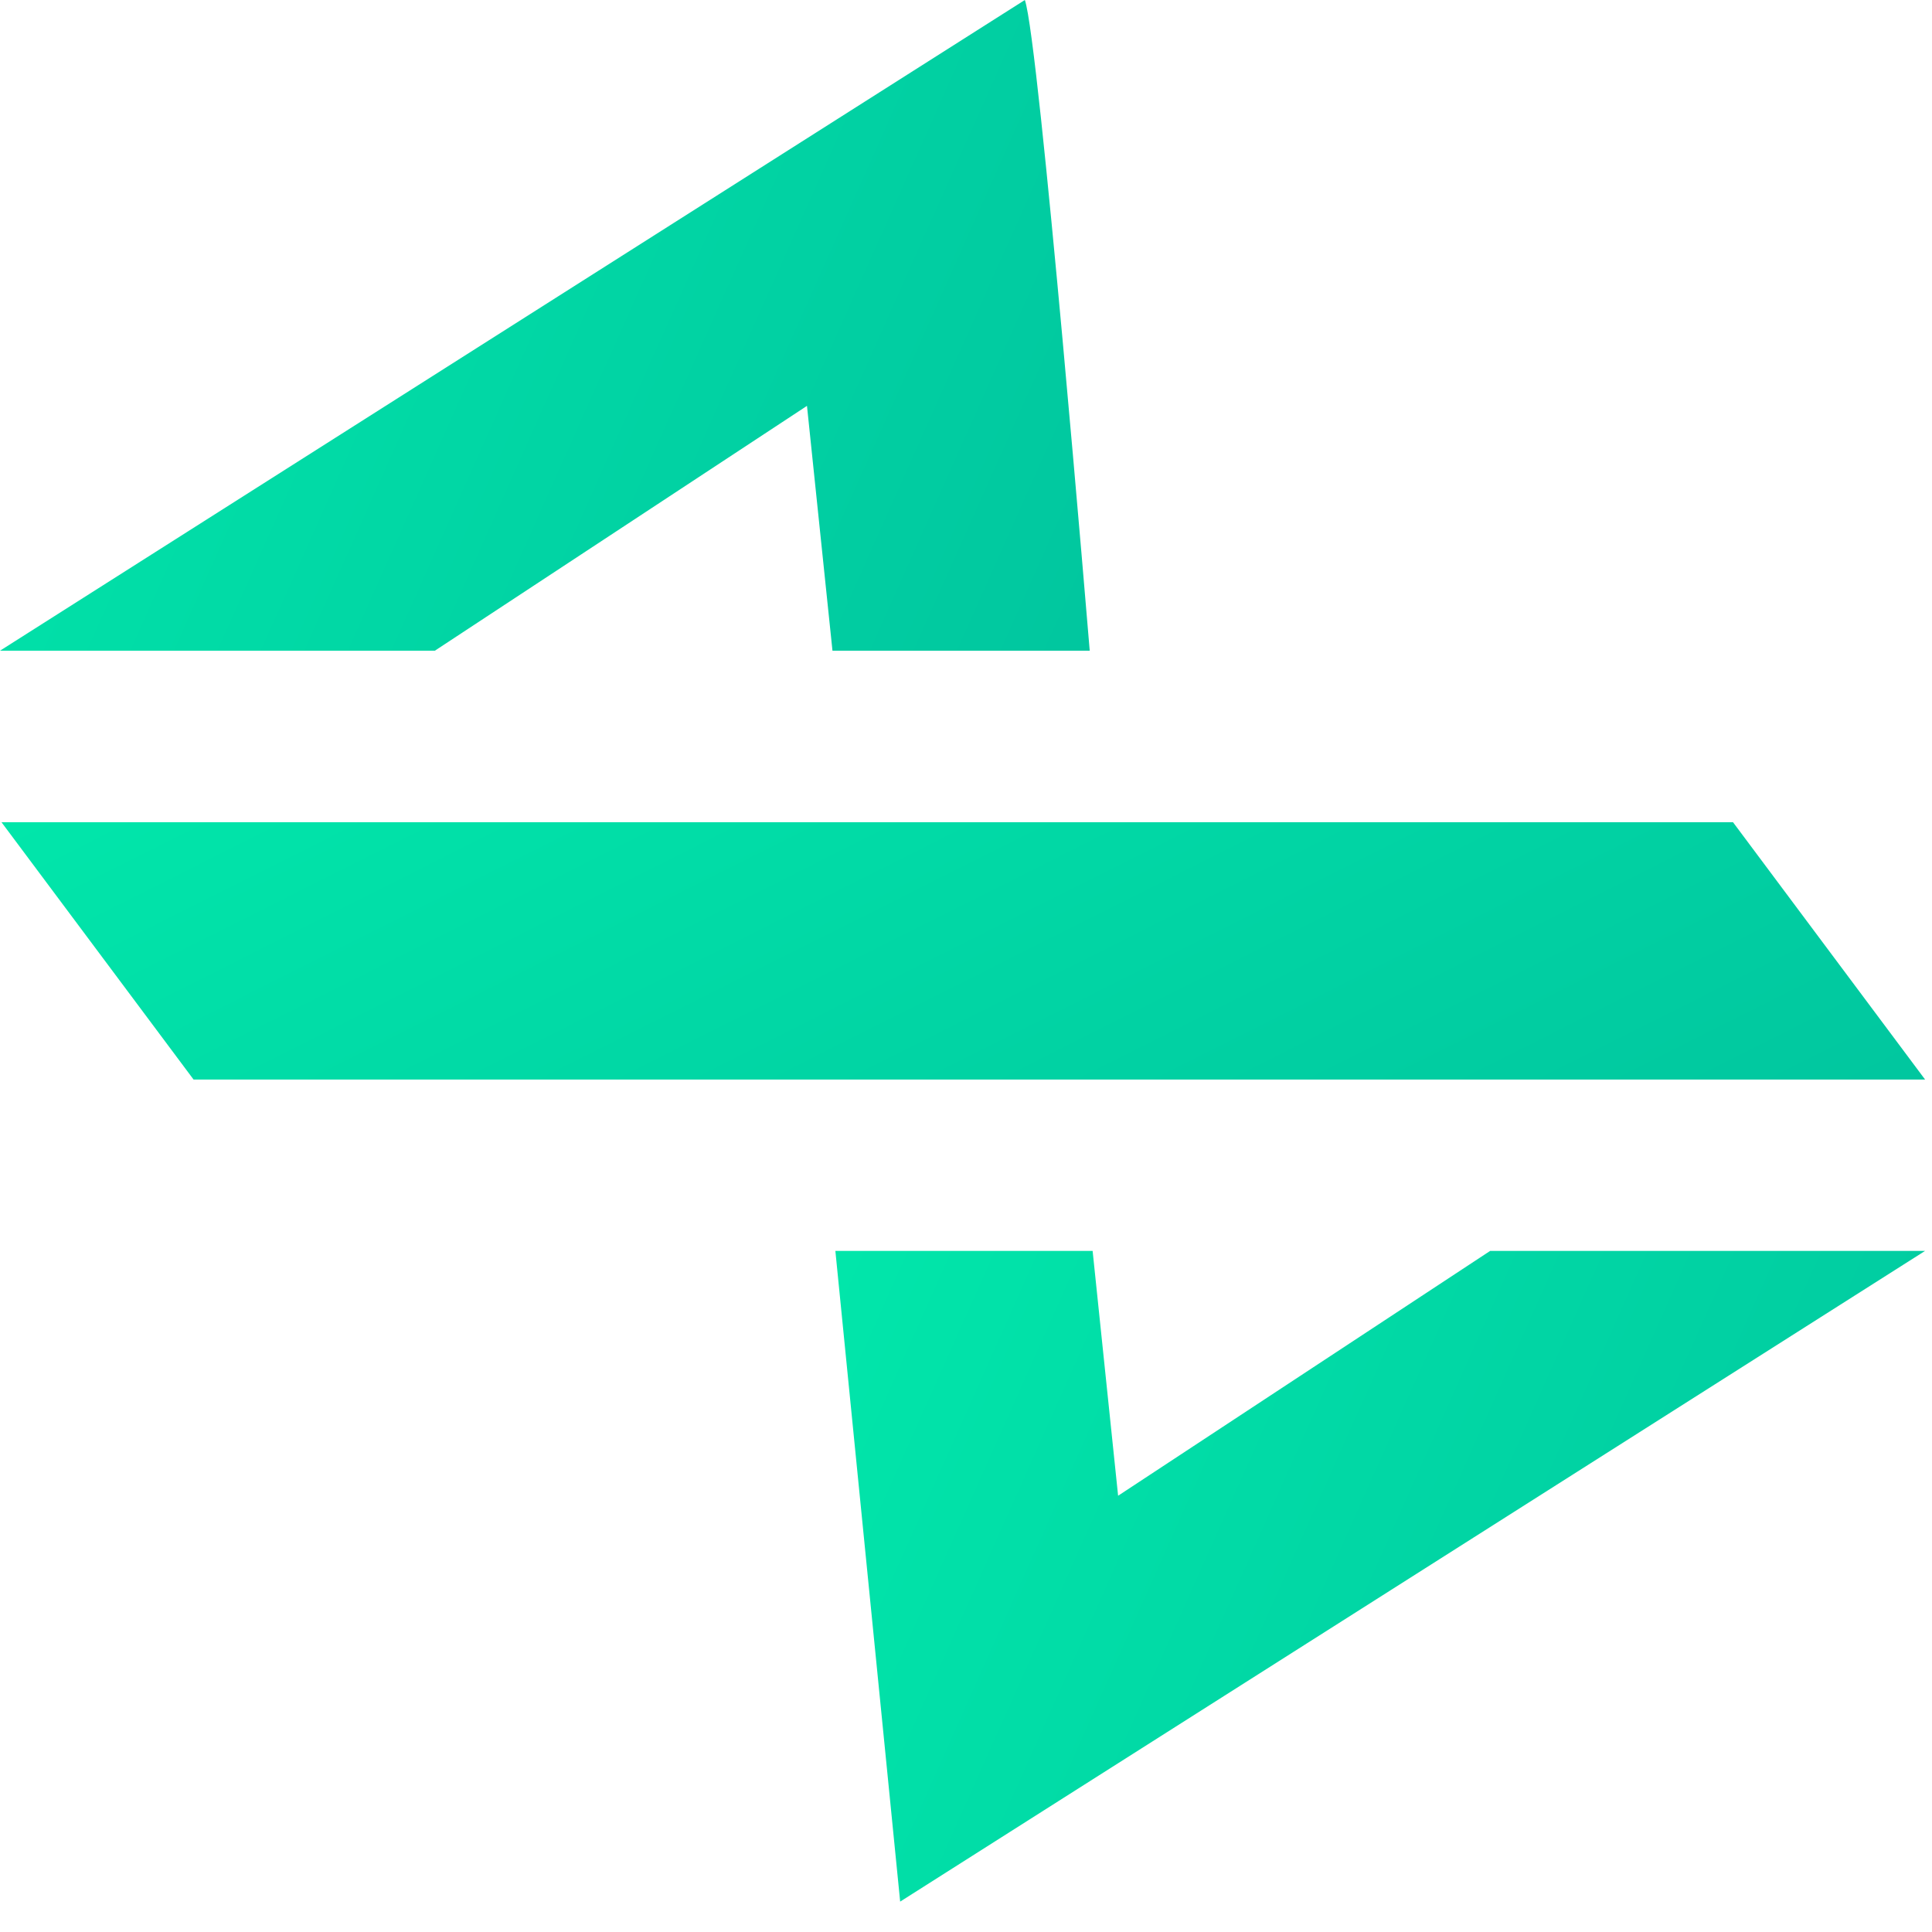
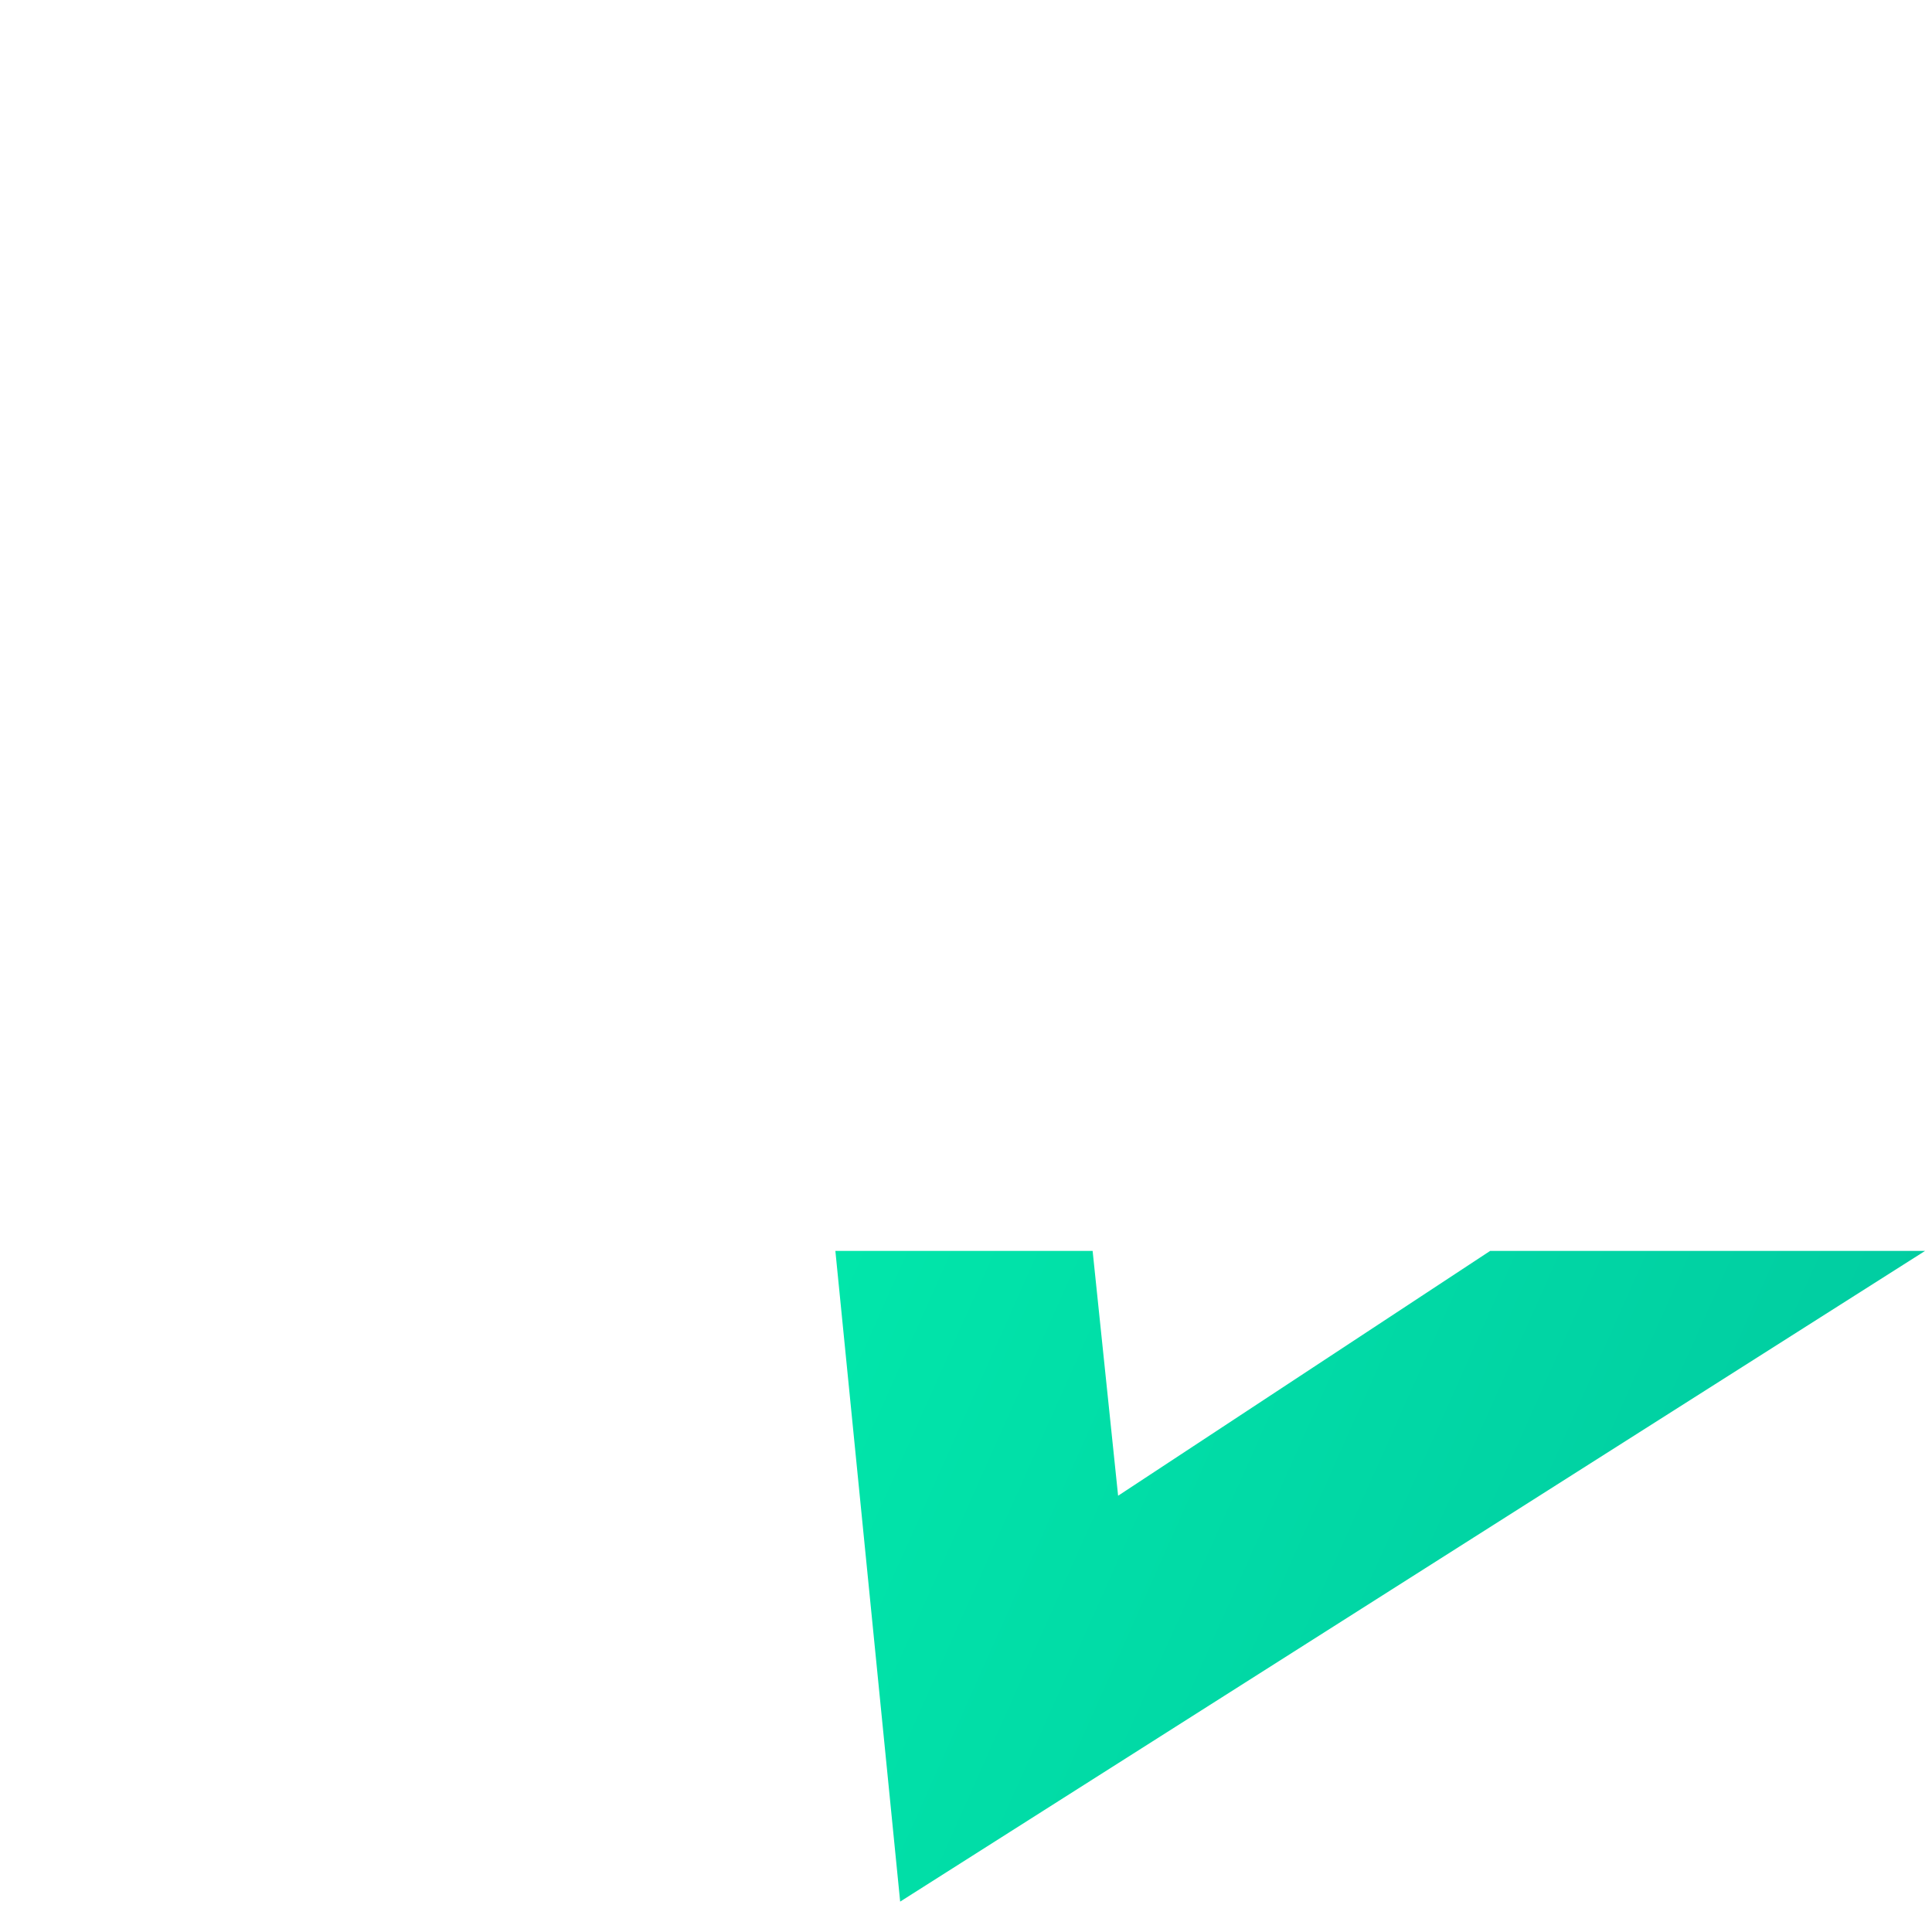
<svg xmlns="http://www.w3.org/2000/svg" width="26" height="26" viewBox="0 0 26 26" fill="none">
-   <path d="M13.792 0L0 8.757H5.852L10.86 5.462L11.203 8.757H14.665C14.665 8.757 13.983 0.53 13.792 0Z" fill="url(#paint0_linear_2011_777)" />
-   <path d="M0.02 11.065L2.605 14.528H25.907L23.322 11.065H0.02Z" fill="url(#paint1_linear_2011_777)" />
  <path d="M12.114 25.591L25.907 16.834H20.054L15.047 20.129L14.704 16.834H11.242L12.114 25.591Z" fill="url(#paint2_linear_2011_777)" />
  <defs>
    <linearGradient id="paint0_linear_2011_777" x1="65.095" y1="13.174" x2="-3.3" y2="-17.342" gradientUnits="userSpaceOnUse">
      <stop stop-color="#016D7F" />
      <stop offset="1" stop-color="#01F9B1" />
    </linearGradient>
    <linearGradient id="paint1_linear_2011_777" x1="114.933" y1="16.275" x2="85.782" y2="-41.782" gradientUnits="userSpaceOnUse">
      <stop stop-color="#016D7F" />
      <stop offset="1" stop-color="#01F9B1" />
    </linearGradient>
    <linearGradient id="paint2_linear_2011_777" x1="76.337" y1="30.008" x2="7.942" y2="-0.508" gradientUnits="userSpaceOnUse">
      <stop stop-color="#016D7F" />
      <stop offset="1" stop-color="#01F9B1" />
    </linearGradient>
  </defs>
</svg>